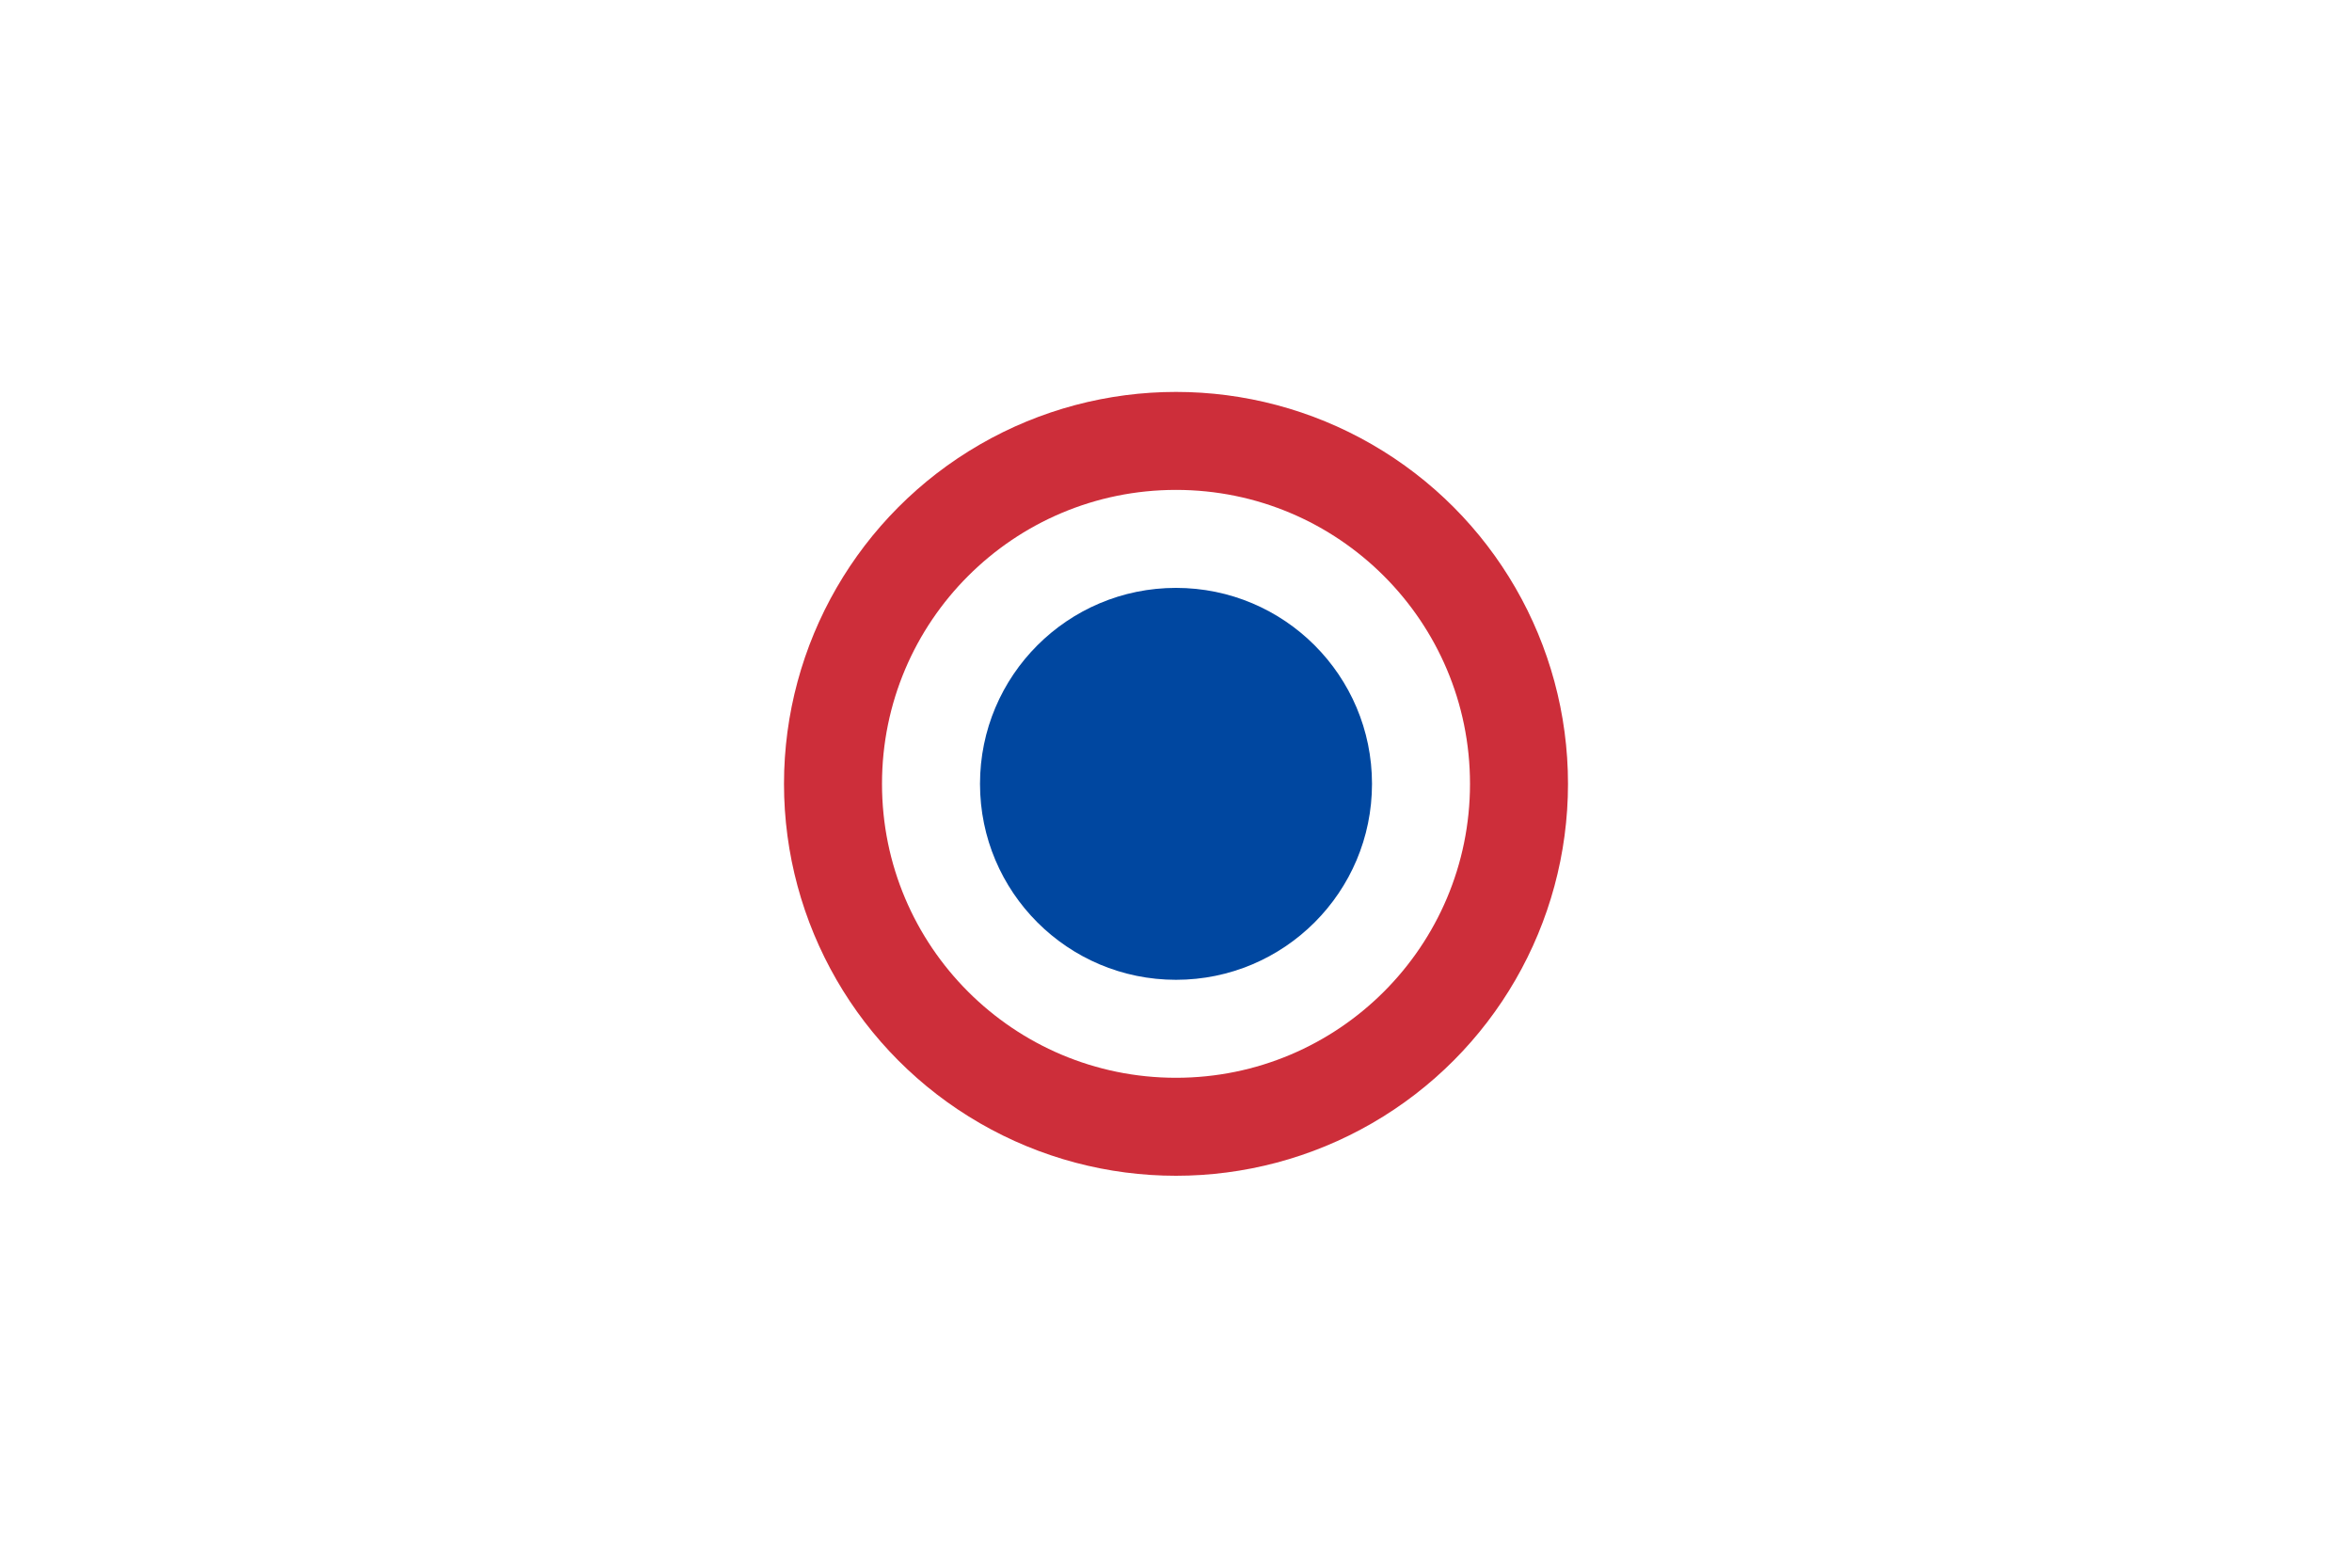
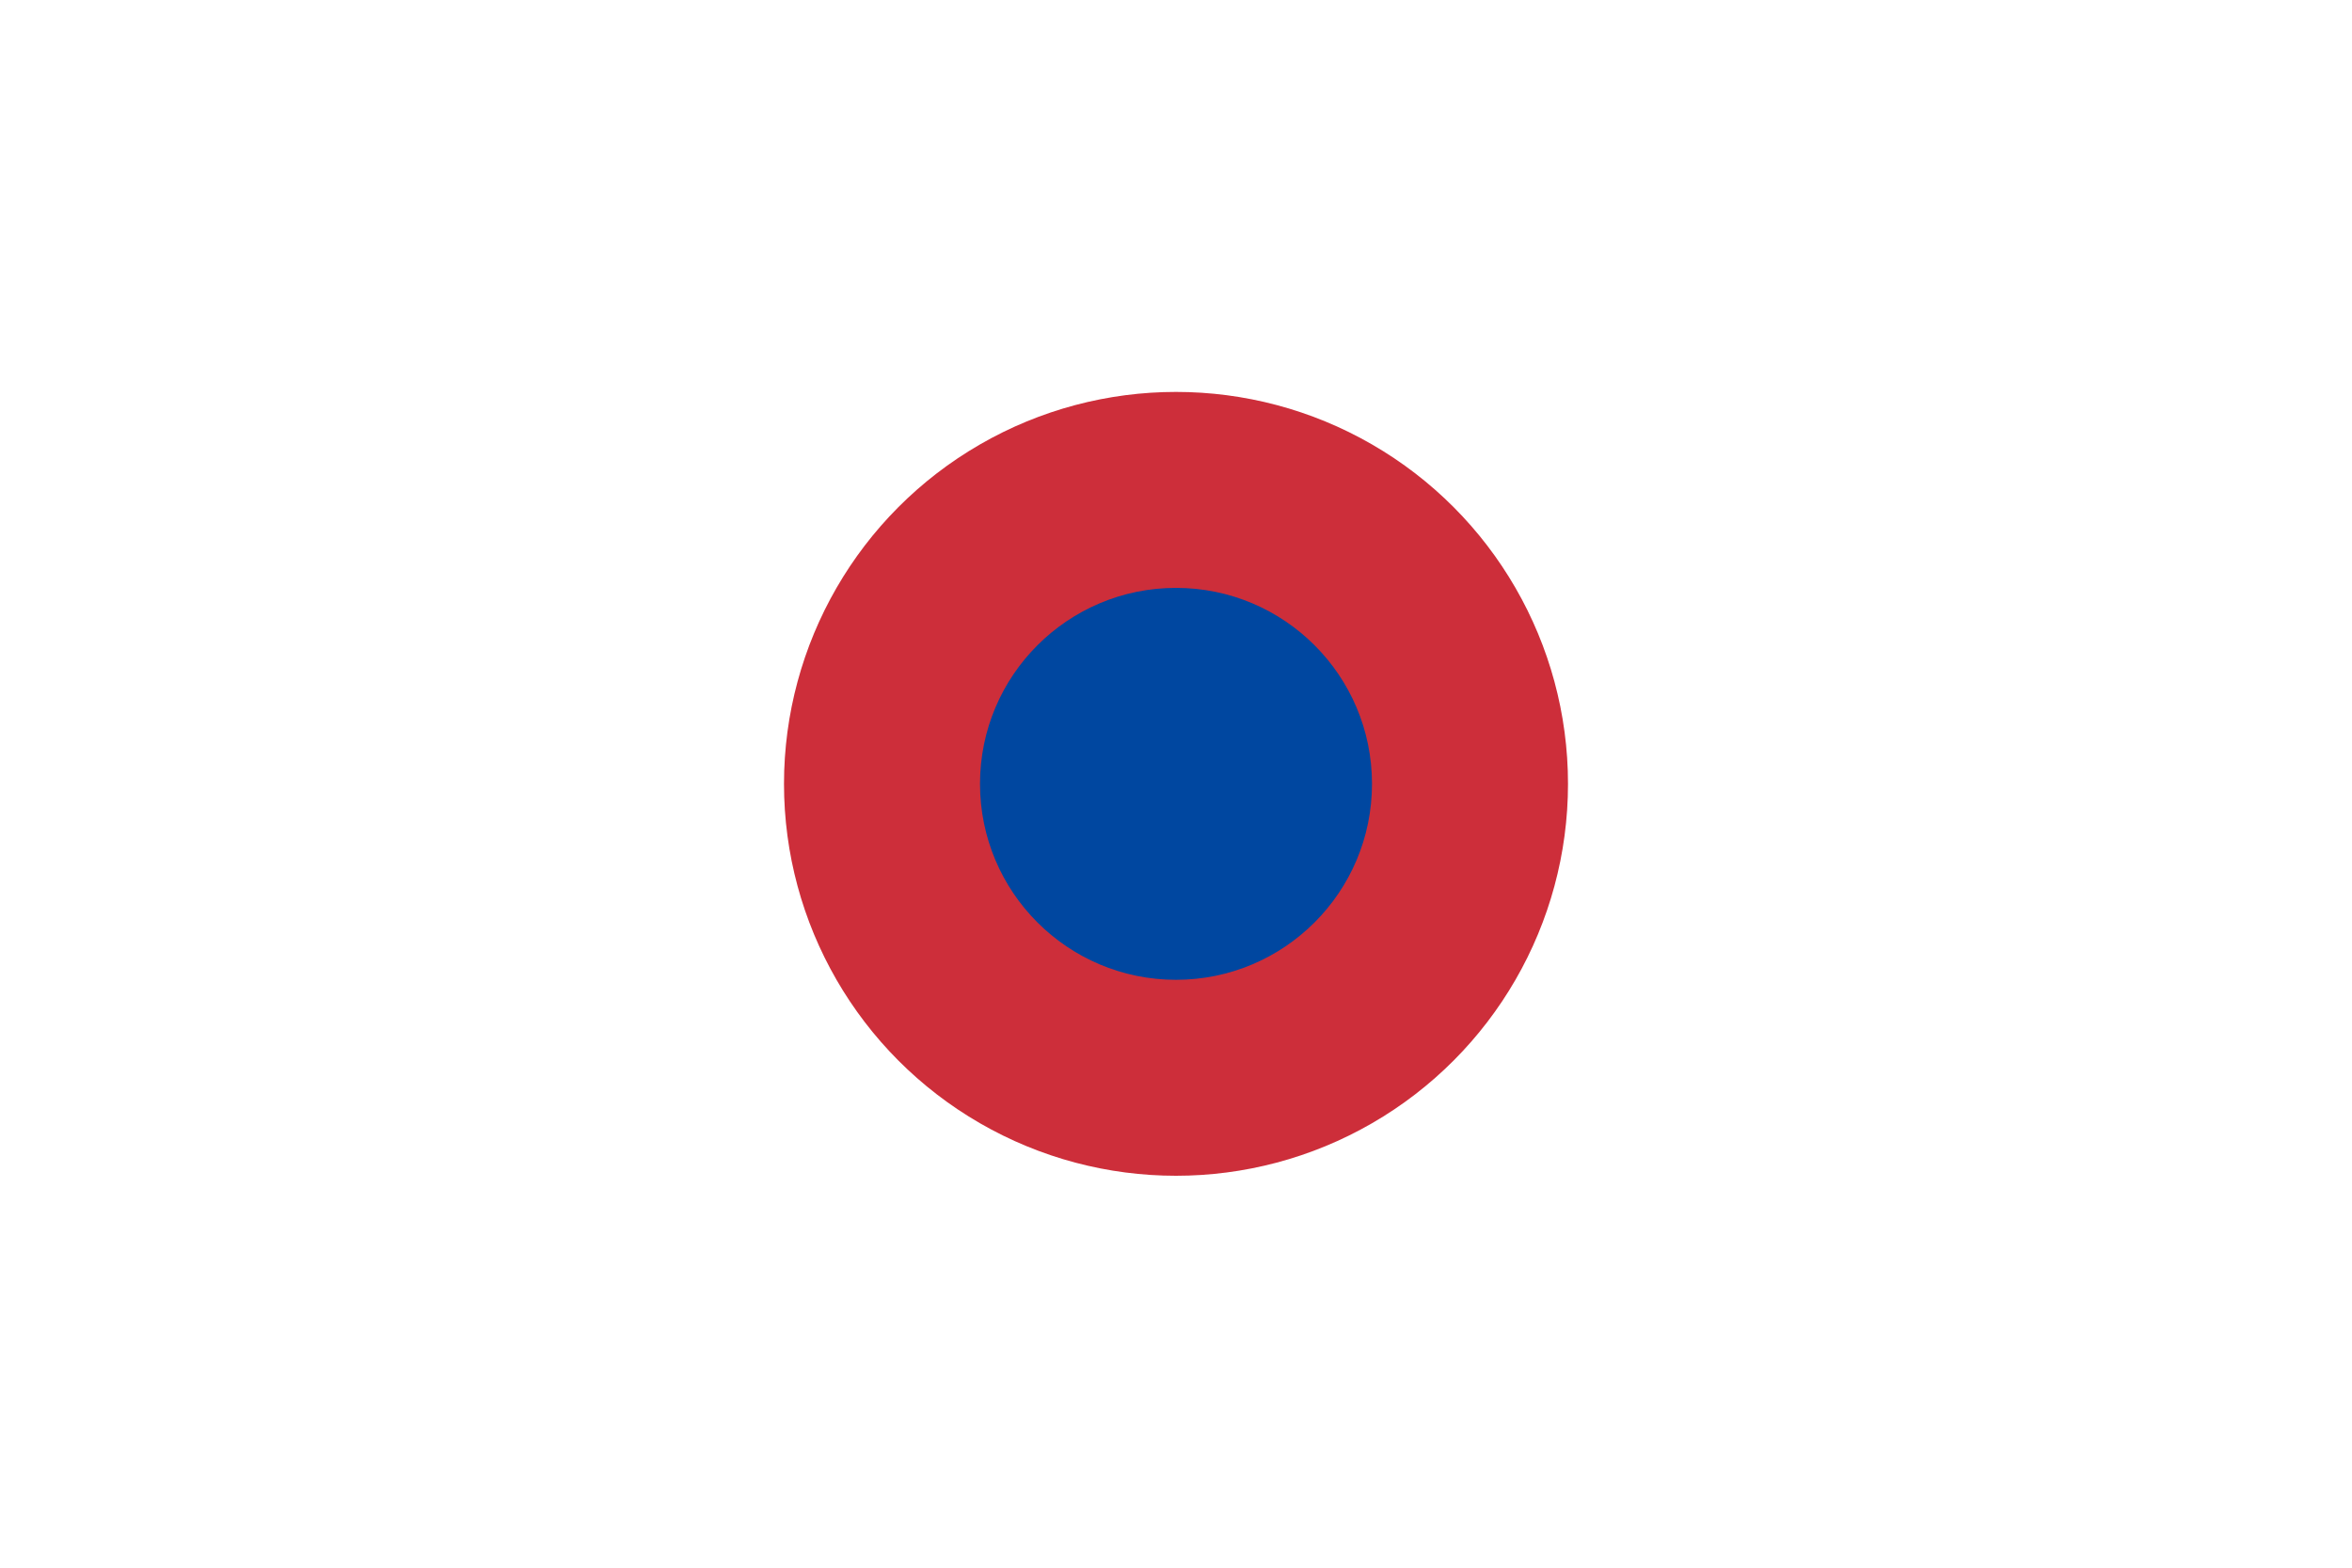
<svg xmlns="http://www.w3.org/2000/svg" width="24" height="16" viewBox="0 0 24 16">
-   <rect width="24" height="16" fill="white" />
  <circle cx="12" cy="8" r="4" fill="#CD2E3A" />
-   <circle cx="12" cy="8" r="3" fill="white" />
  <circle cx="12" cy="8" r="2" fill="#0047A0" />
</svg>